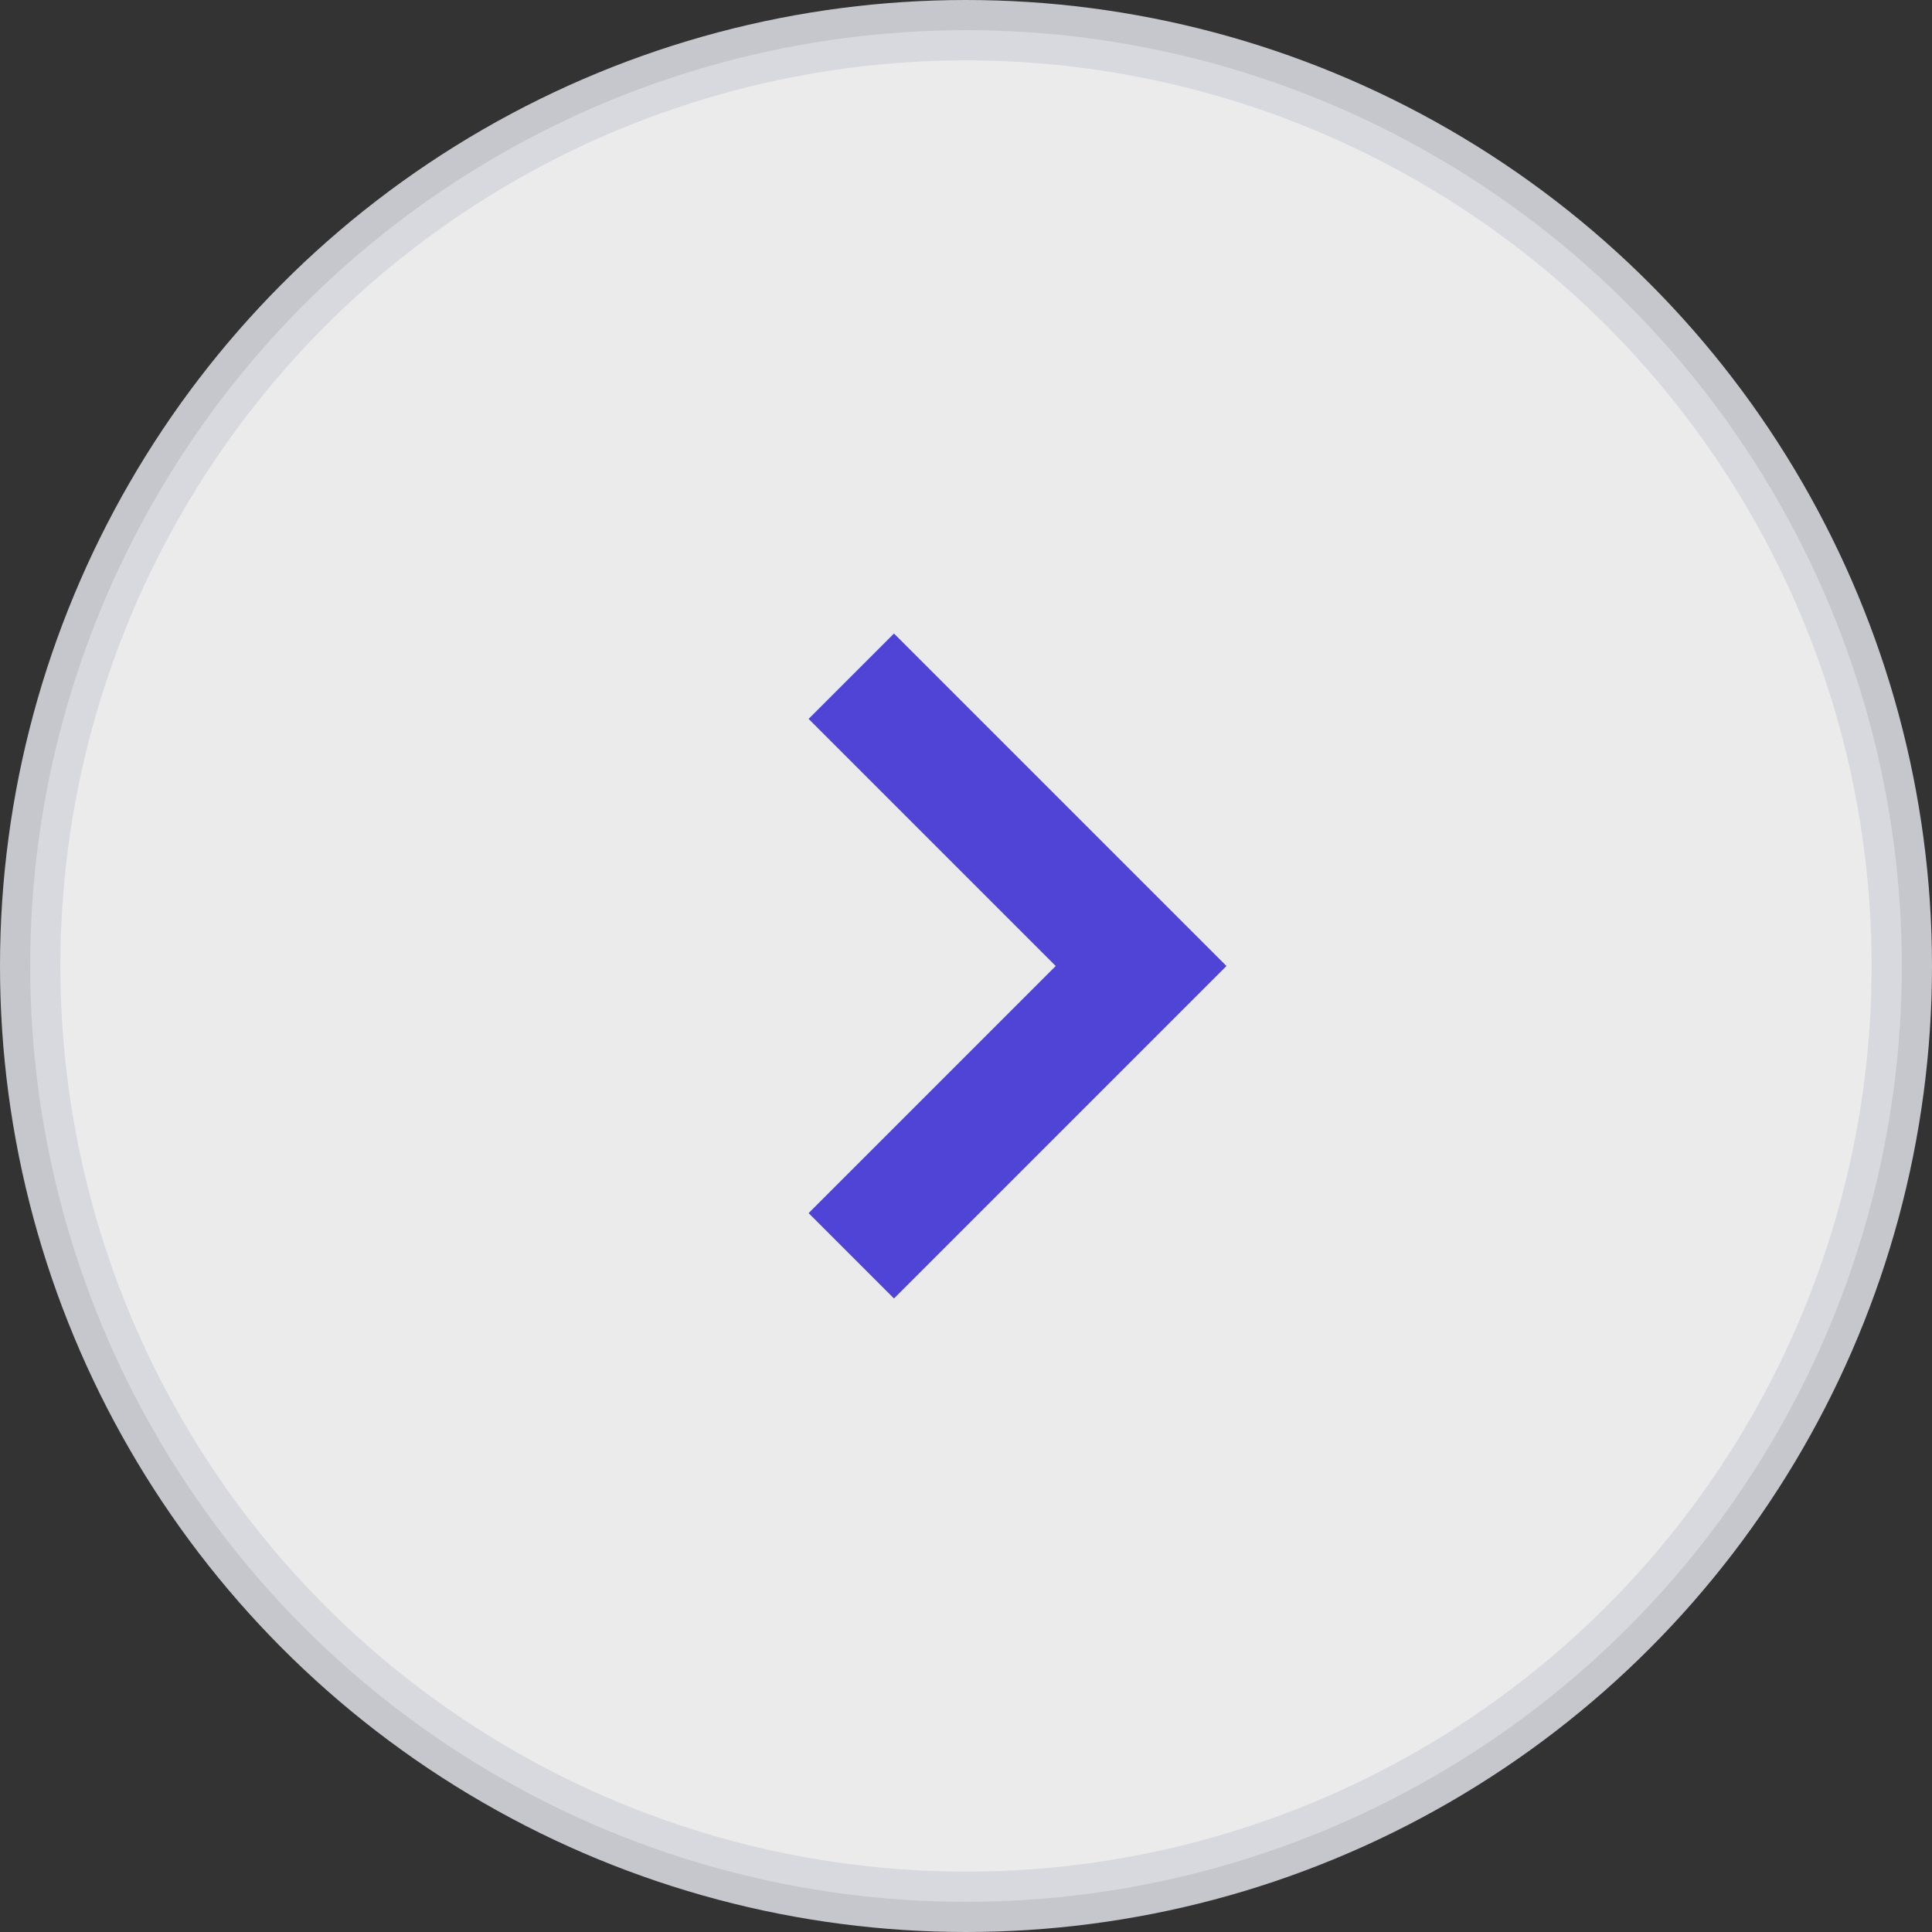
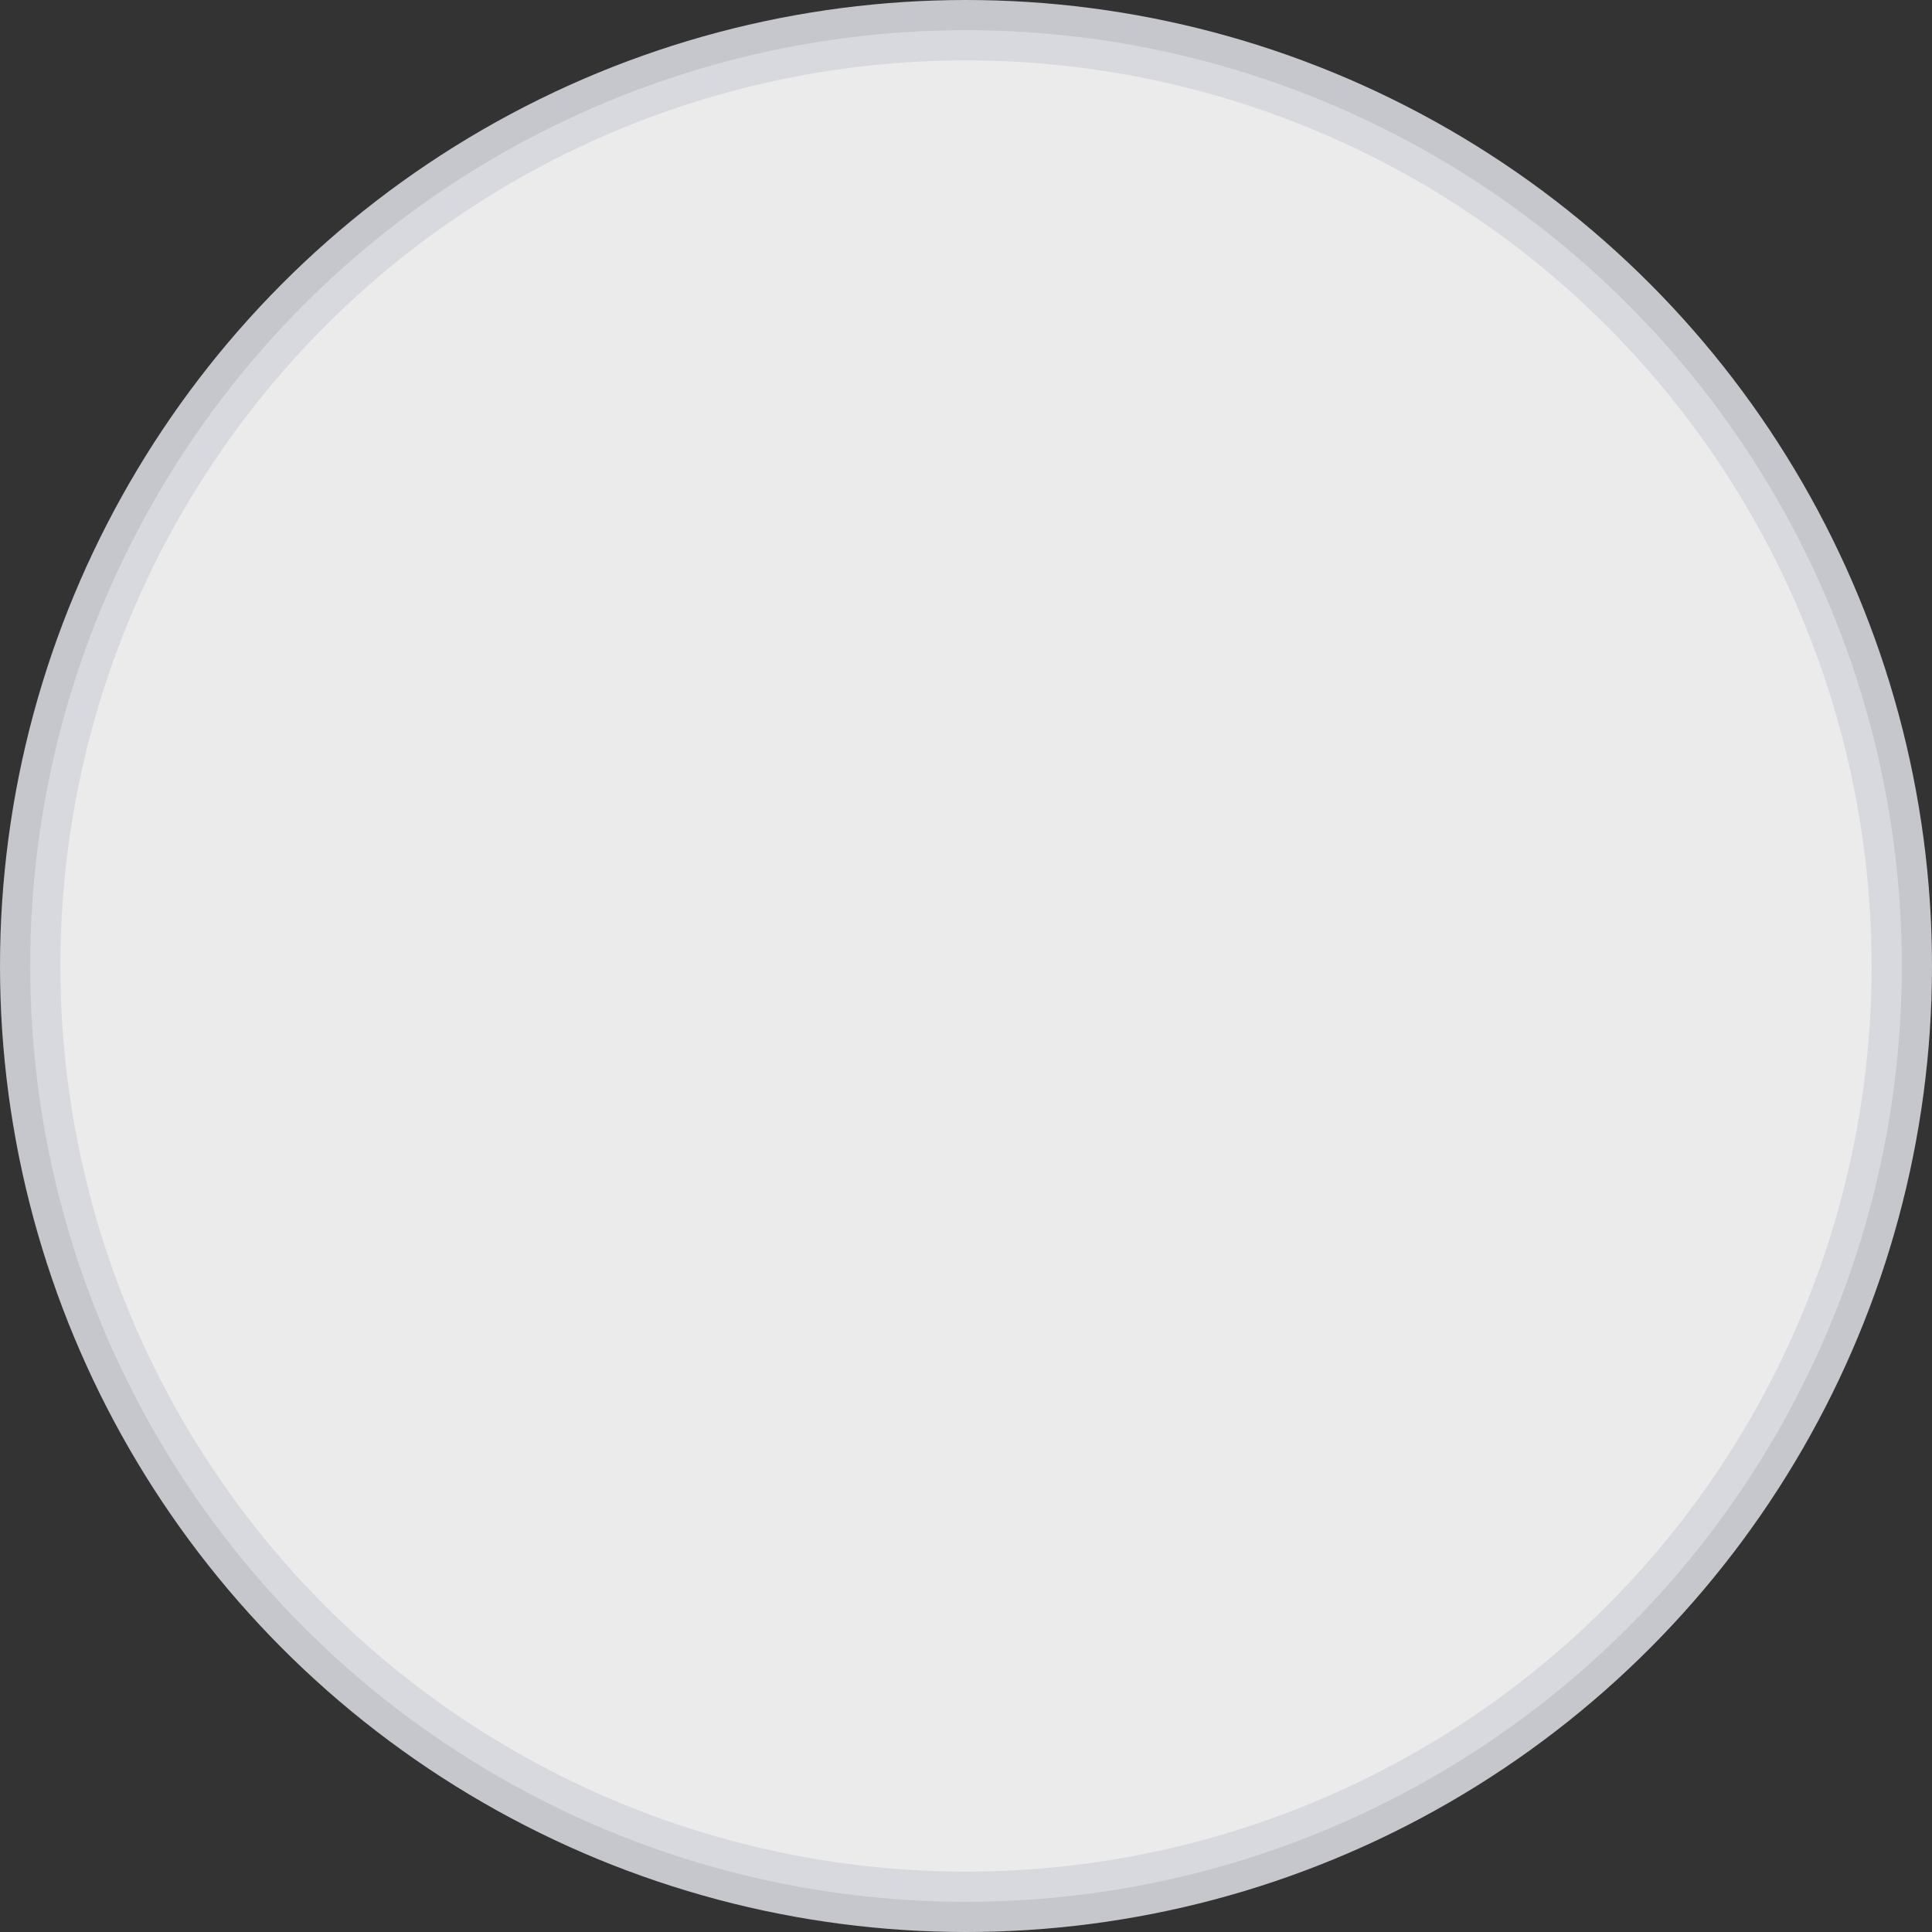
<svg xmlns="http://www.w3.org/2000/svg" width="64" height="64" viewBox="0 0 64 64" fill="none">
  <rect x="0" y="0" width="64" height="64" fill="#333333" stroke="none" />
  <circle opacity="0.9" r="31" transform="matrix(-1 0 0 1 32 32)" fill="white" stroke="#D6D6DE" stroke-width="2" />
-   <path d="M28.2 41.6L37.8 32L28.2 22.4" stroke="#4F44D6" stroke-width="4" />
</svg>